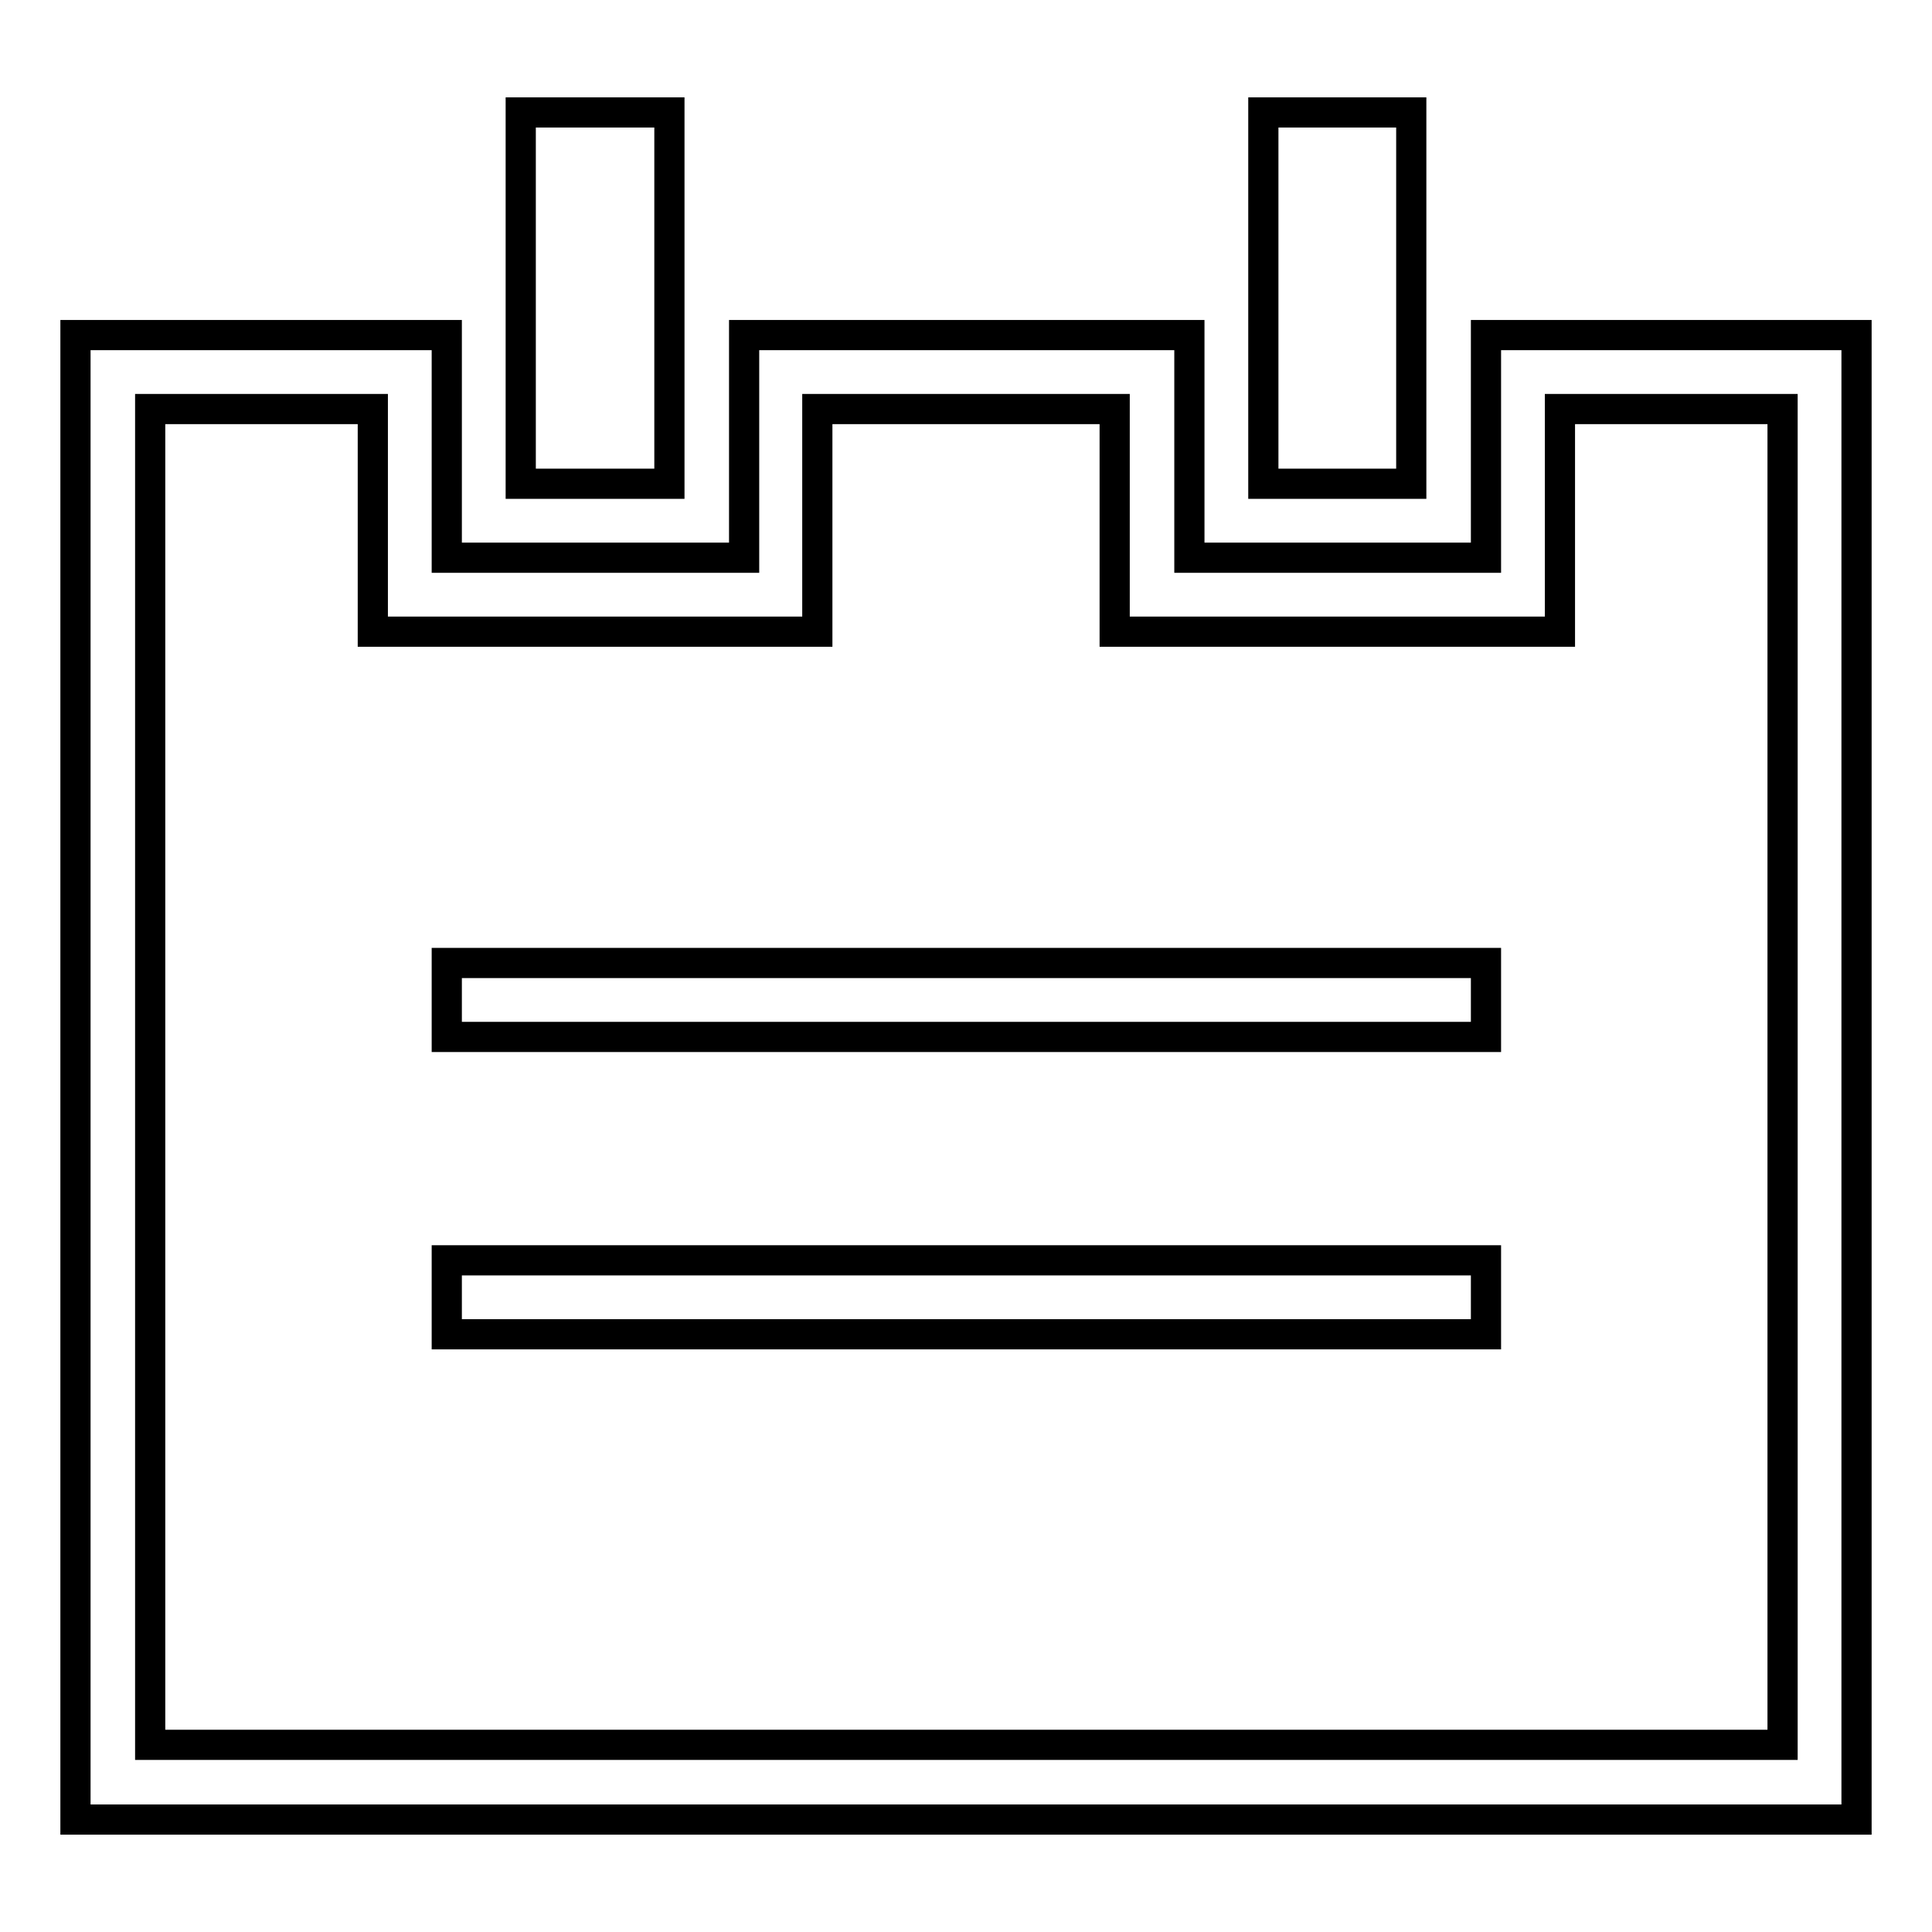
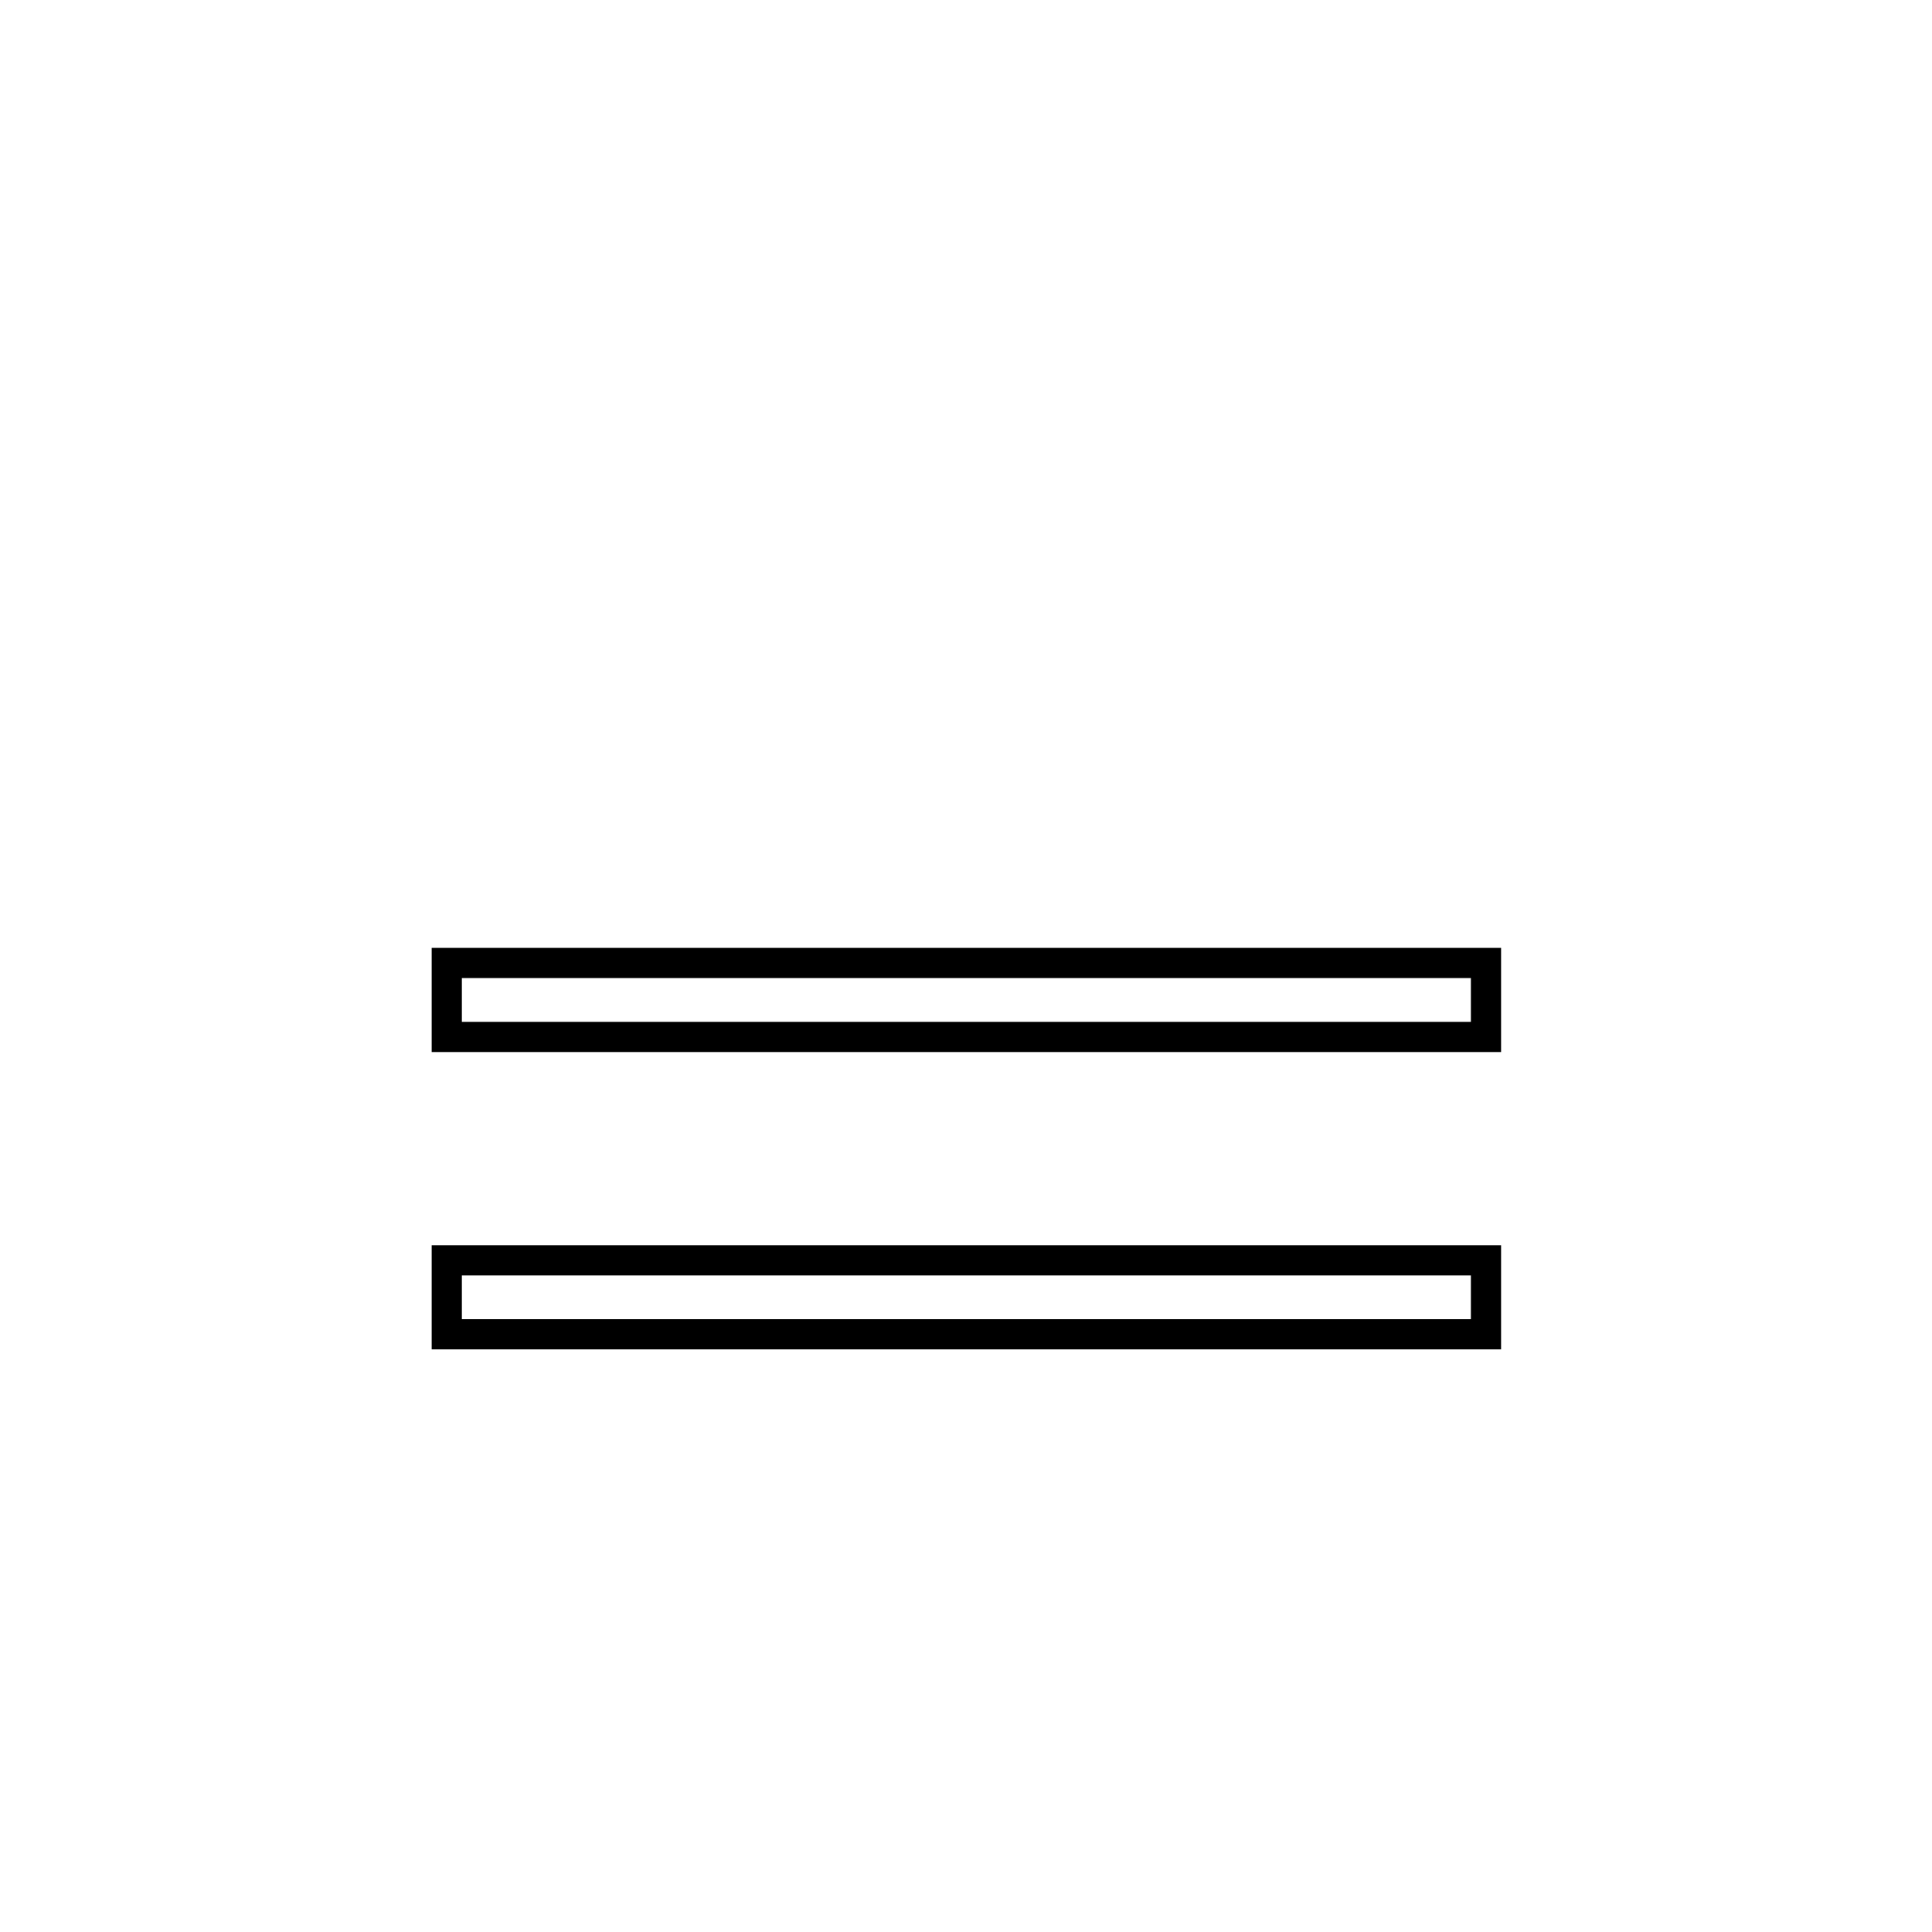
<svg xmlns="http://www.w3.org/2000/svg" version="1.1" x="0px" y="0px" viewBox="0 0 256 256" enable-background="new 0 0 256 256" xml:space="preserve">
  <g>
    <path stroke-width="4" fill-opacity="0" stroke="#000000" d="M59.2,167h137.7v9.8H59.2V167z M59.2,127.6h137.7v9.8H59.2V127.6z" />
-     <path stroke-width="4" fill-opacity="0" stroke="#000000" d="M196.9,44.4v29.5h-39.3V44.4h-59v29.5H59.2V44.4H10v196.7h236V44.4H196.9z M236.2,231.2H19.9v-177h29.5 v29.5h58.9V54.2h39.4v29.5h59V54.2h29.5V231.2z" />
-     <path stroke-width="4" fill-opacity="0" stroke="#000000" d="M69,14.9h19.7v49.2H69V14.9z M187,44.4V14.9h-19.6v49.2H187V44.4z" />
  </g>
</svg>